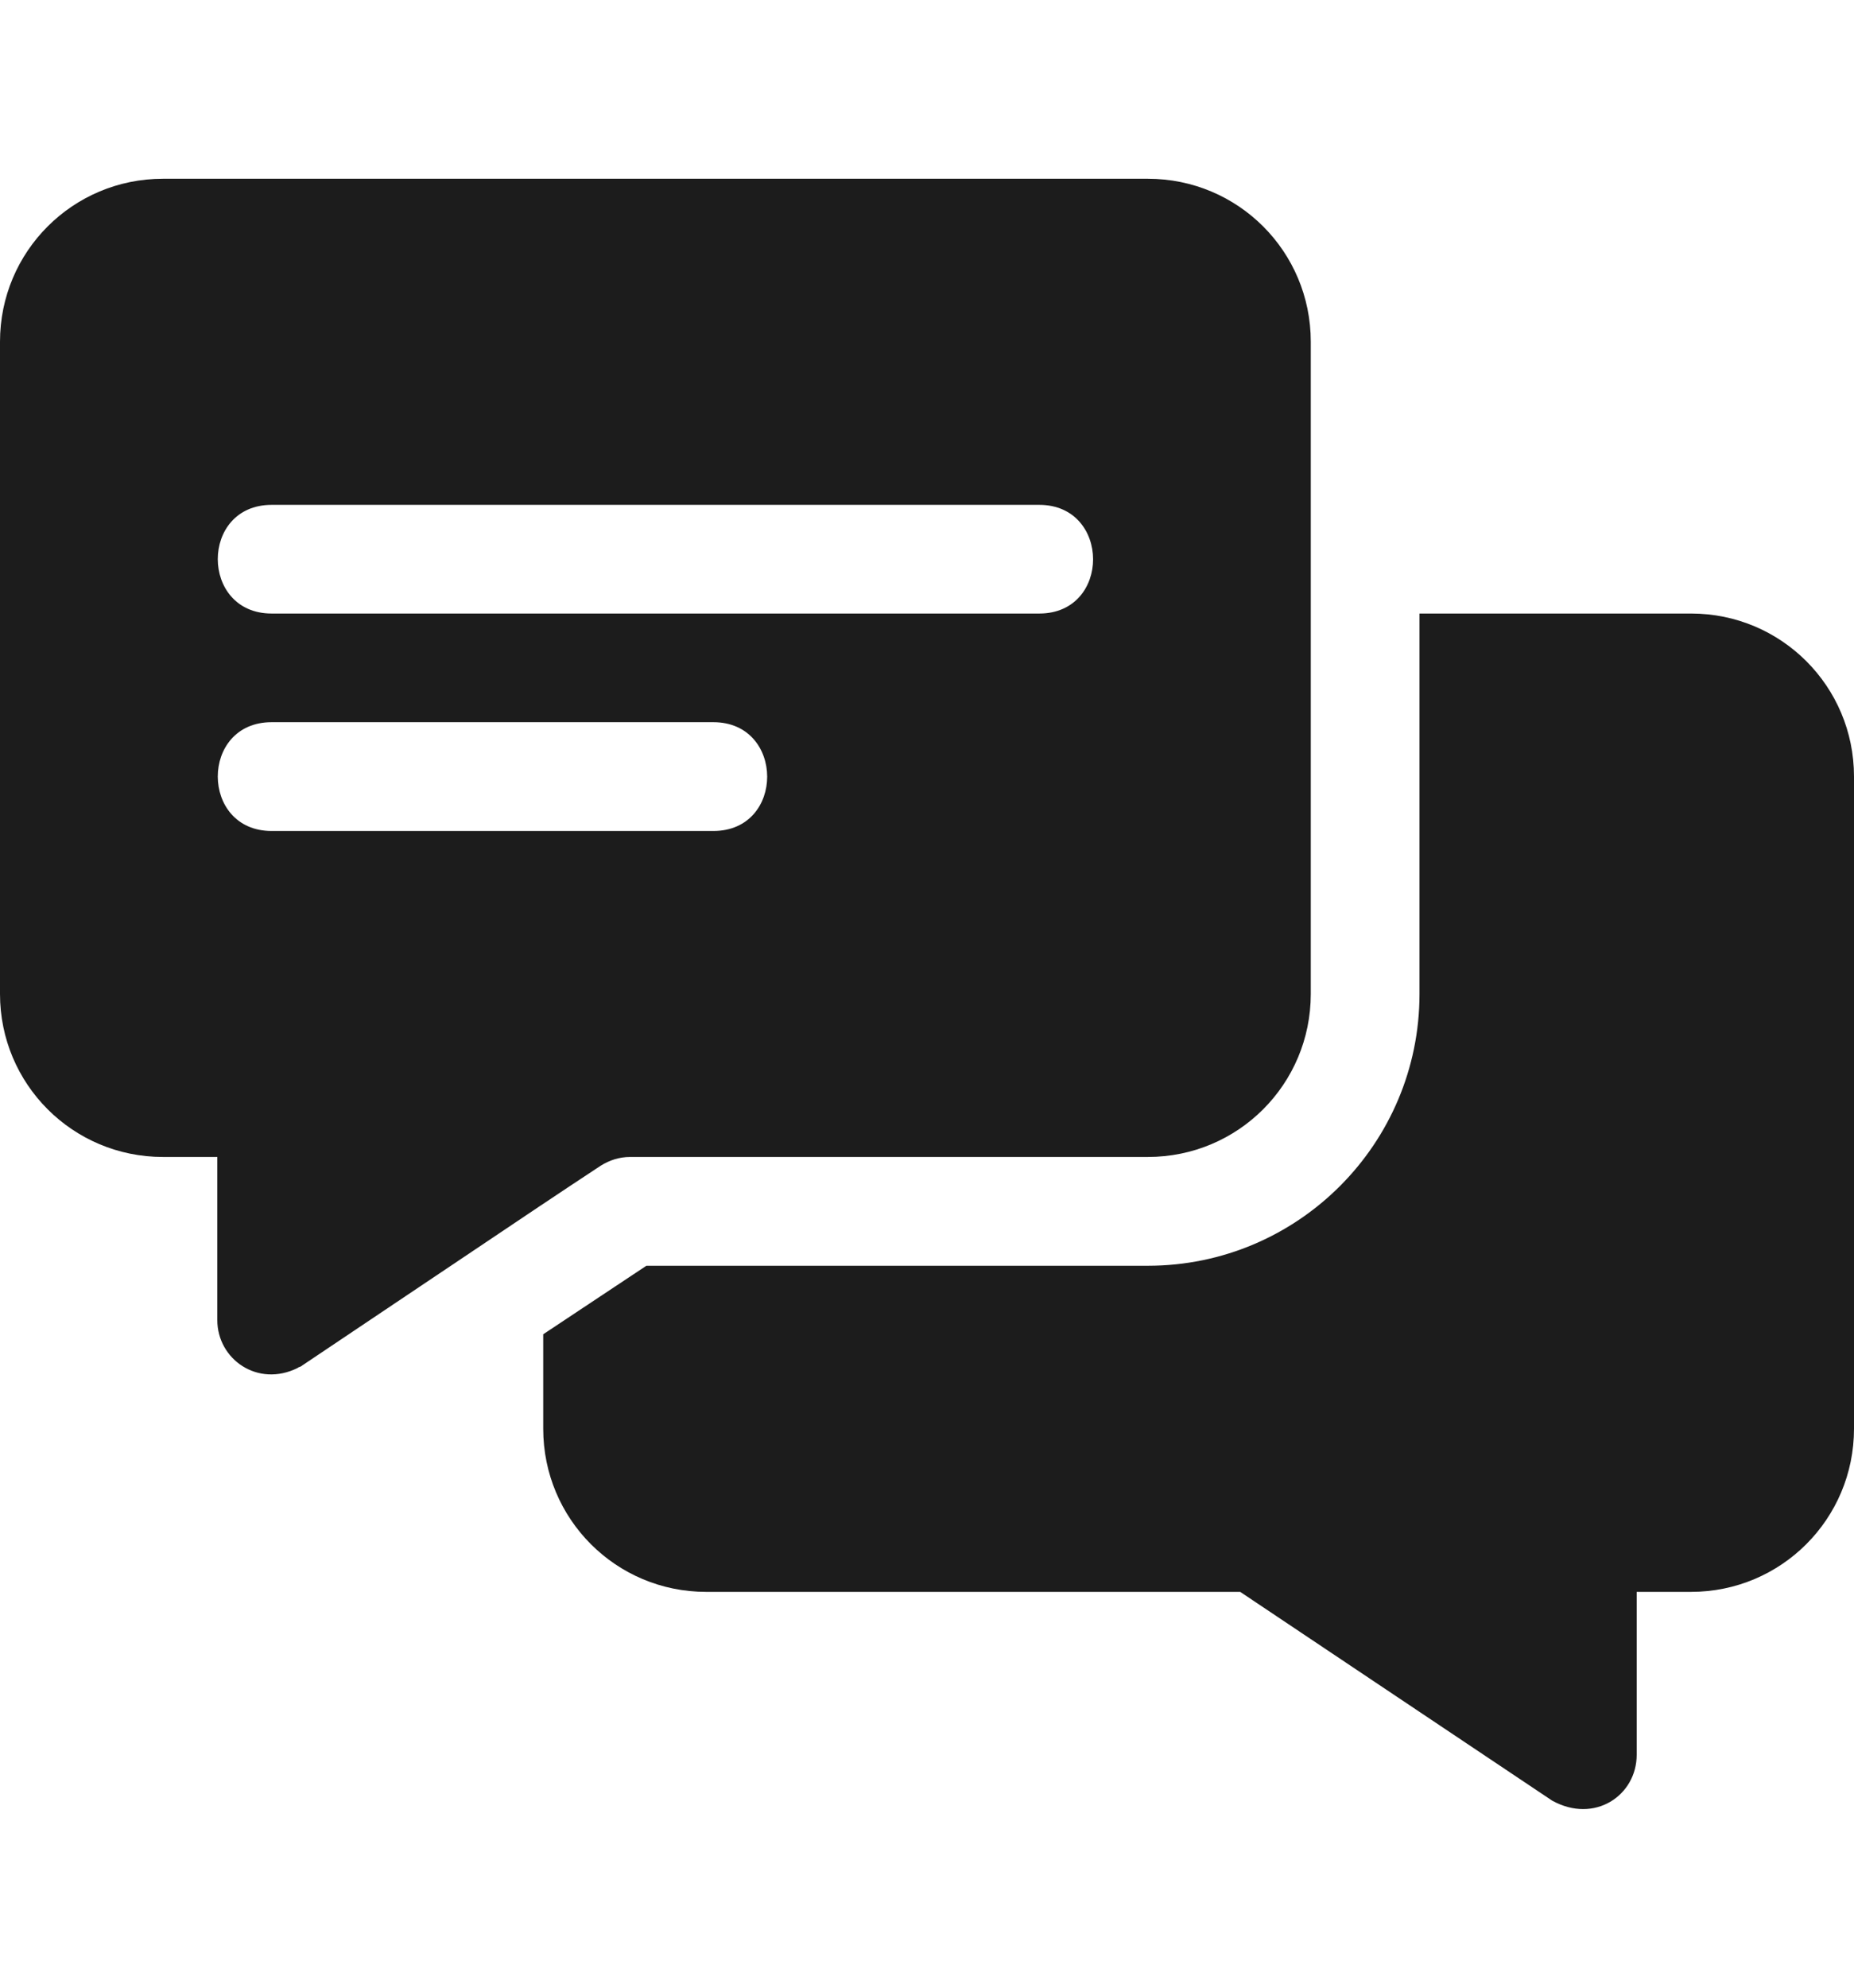
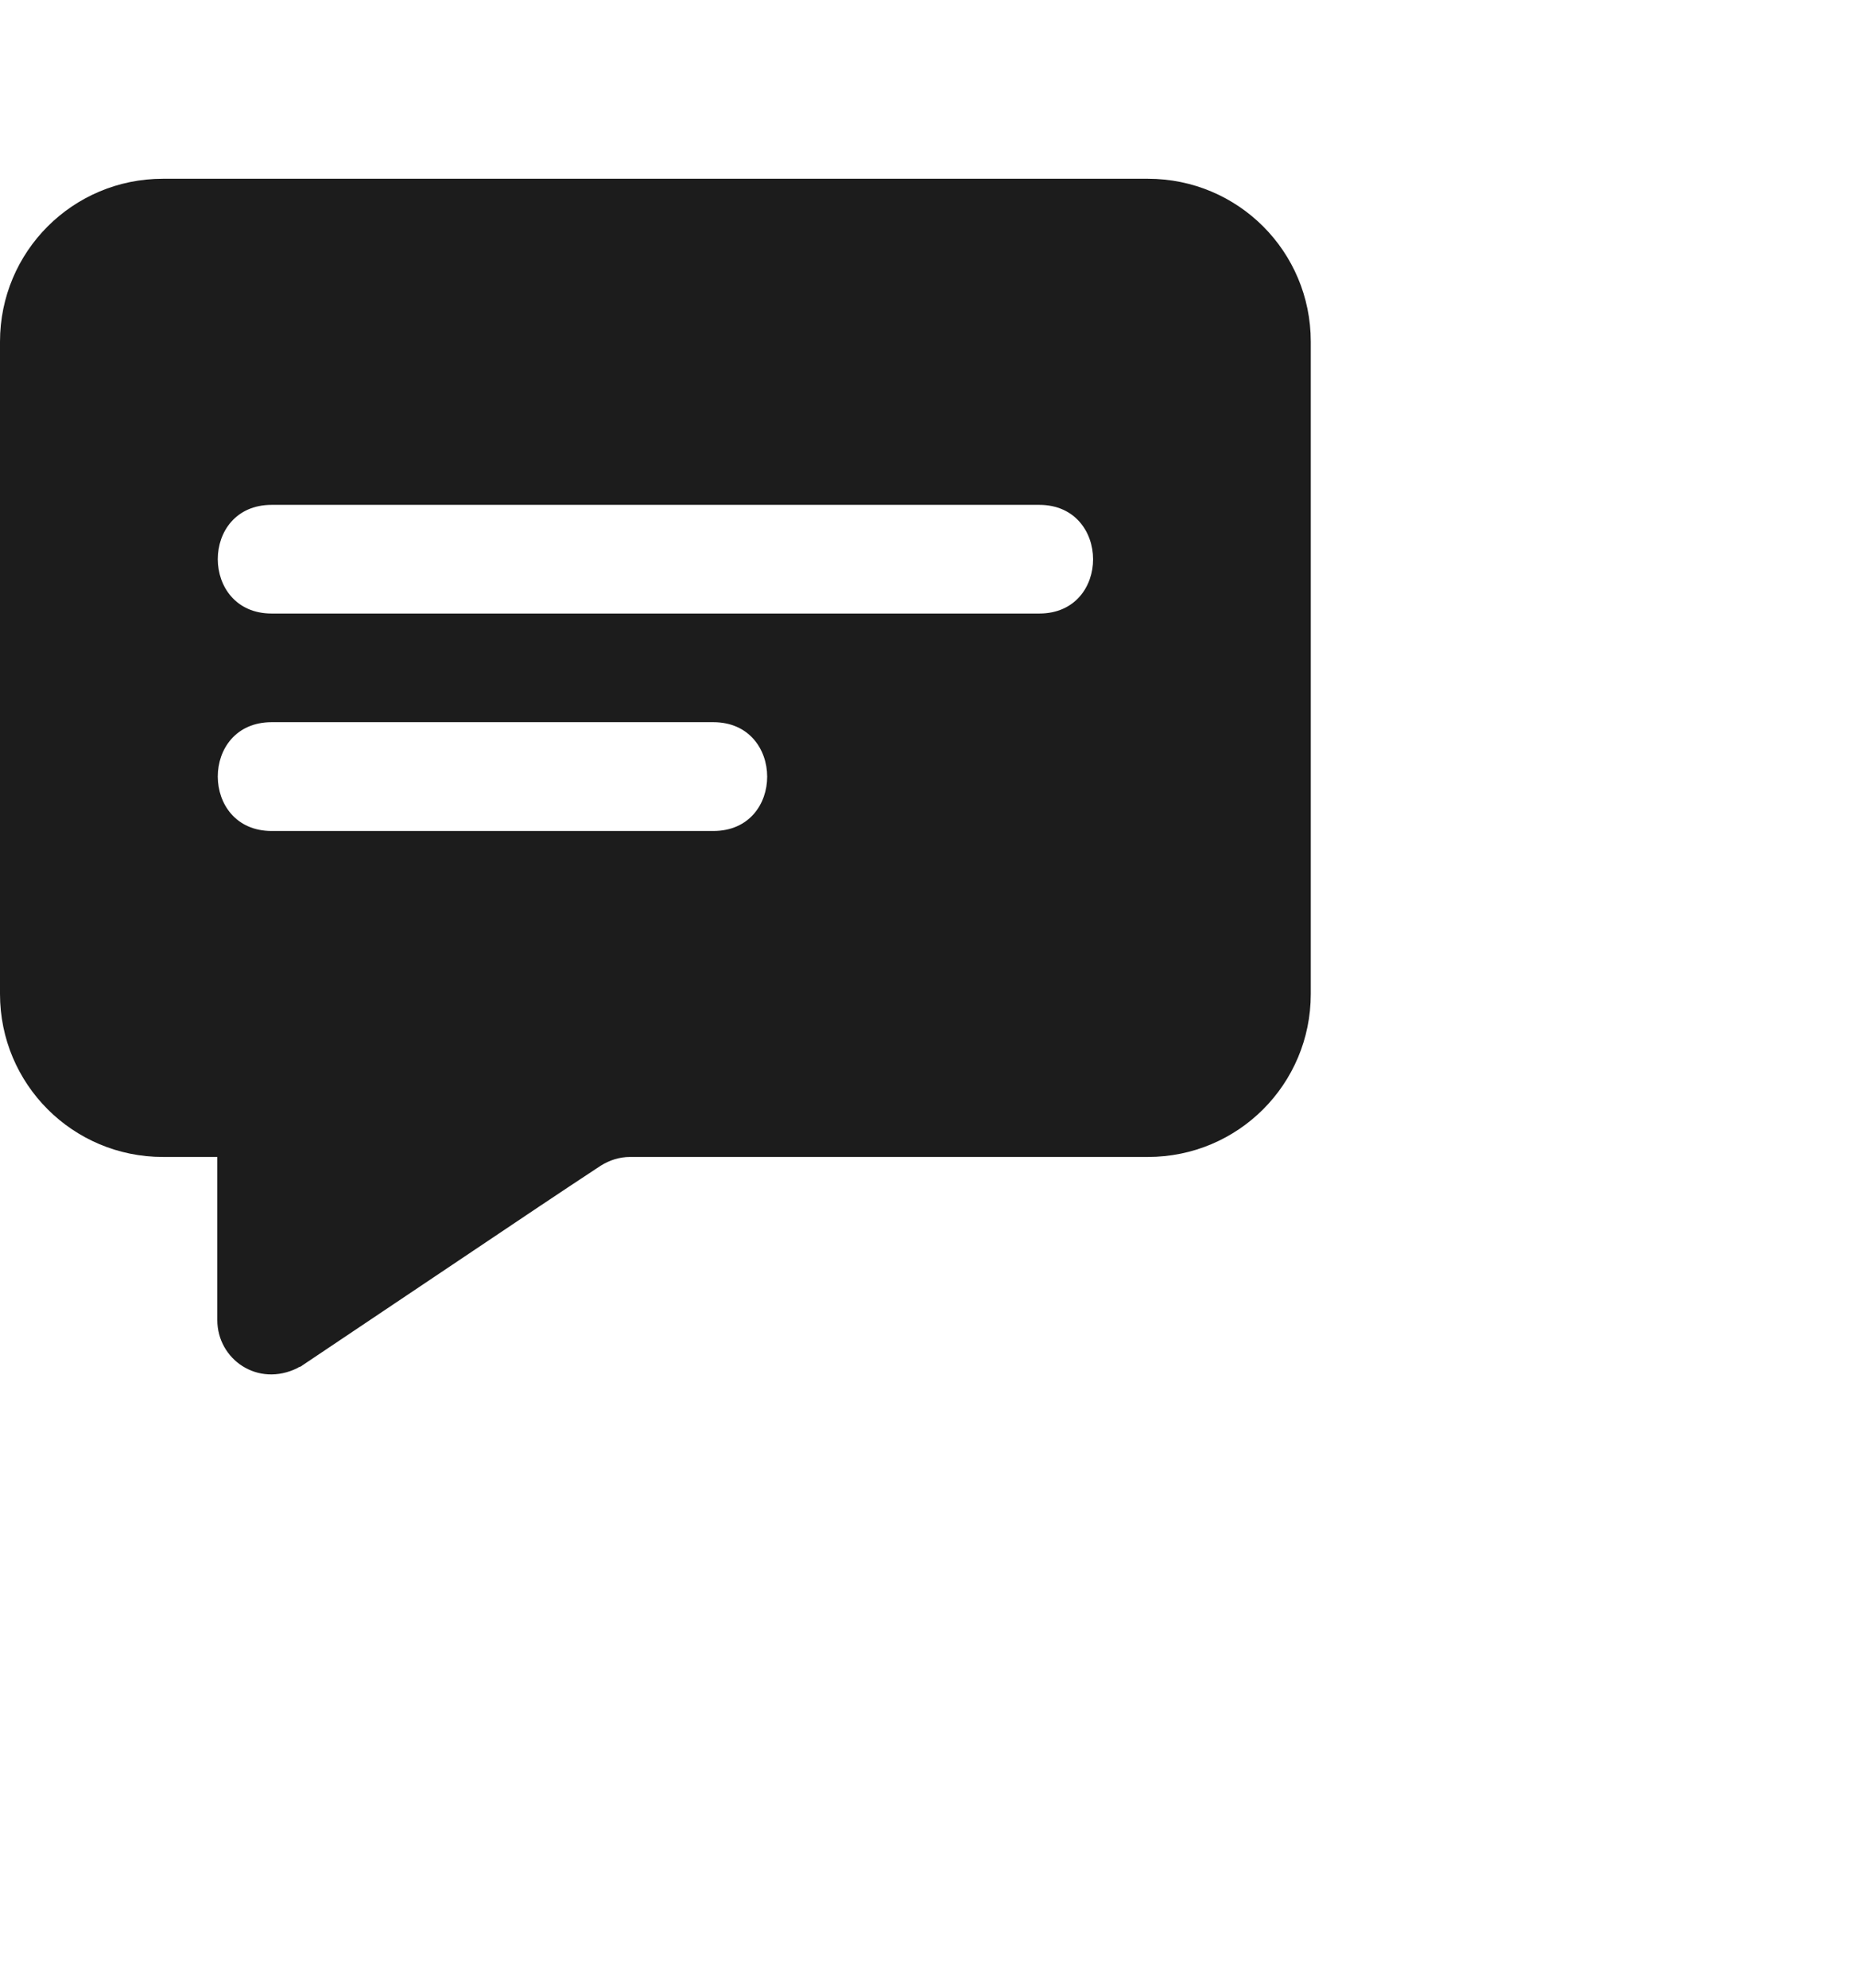
<svg xmlns="http://www.w3.org/2000/svg" width="14" height="15" viewBox="0 0 14 15" fill="none">
  <path d="M8.668 1.349H1.23C0.55 1.349 0 1.898 0 2.579V7.501C0 8.182 0.55 8.731 1.23 8.731H1.641V9.962C1.641 10.258 1.947 10.473 2.248 10.323C2.256 10.315 2.272 10.315 2.28 10.306C4.537 8.793 4.031 9.131 4.536 8.797C4.602 8.756 4.676 8.731 4.758 8.731H8.668C9.349 8.731 9.898 8.182 9.898 7.501V2.579C9.898 1.898 9.349 1.349 8.668 1.349ZM5.387 6.271H2.051C1.51 6.271 1.508 5.45 2.051 5.45H5.387C5.927 5.45 5.93 6.271 5.387 6.271ZM7.848 4.63H2.051C1.51 4.63 1.508 3.81 2.051 3.81H7.848C8.388 3.81 8.391 4.63 7.848 4.63Z" fill="#1C1C1C" />
-   <path d="M12.77 4.63H10.719V7.501C10.719 8.633 9.8 9.552 8.668 9.552H4.881L4.102 10.069V10.782C4.102 11.463 4.651 12.013 5.332 12.013H9.365L11.72 13.588C12.041 13.766 12.359 13.549 12.359 13.243V12.013H12.77C13.45 12.013 14 11.463 14 10.782V5.86C14 5.179 13.45 4.63 12.77 4.63Z" fill="#1C1C1C" />
</svg>